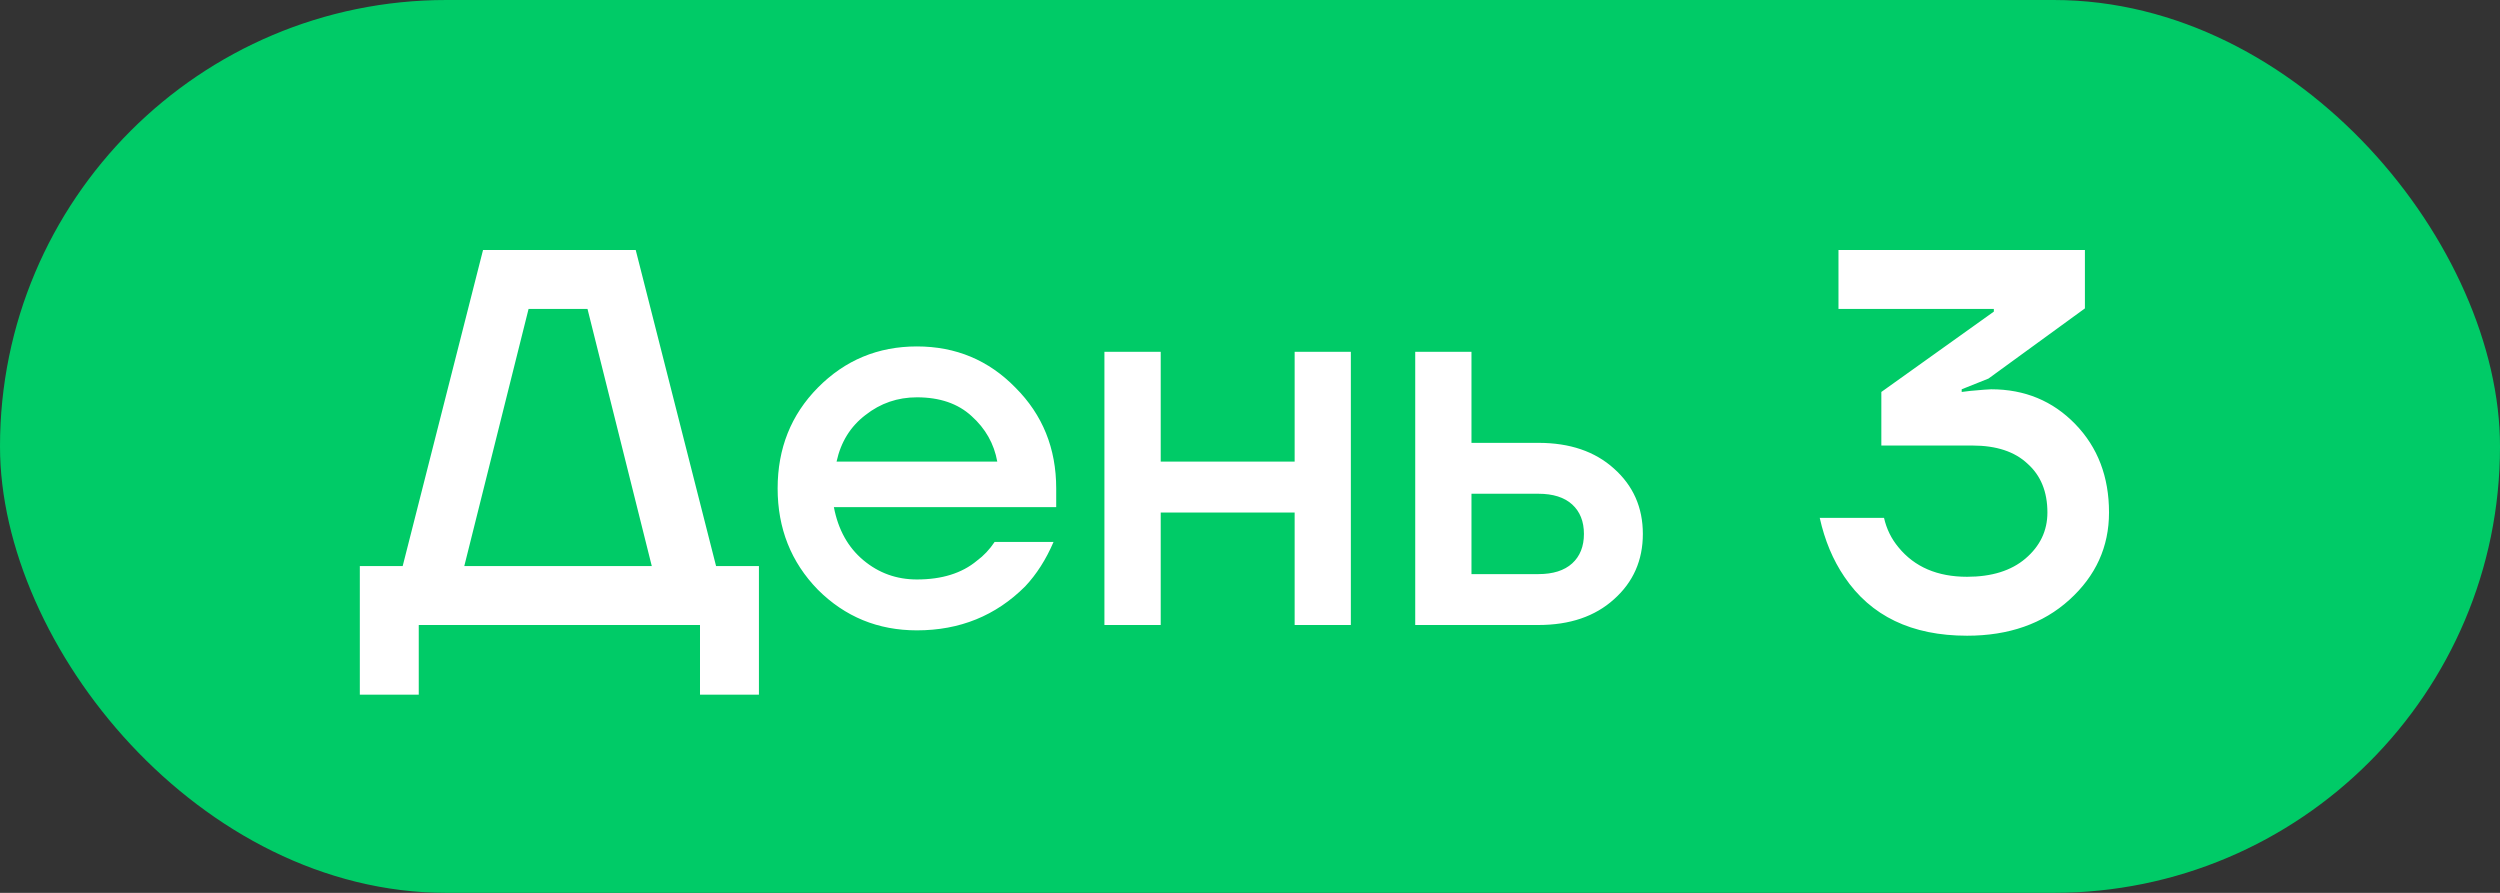
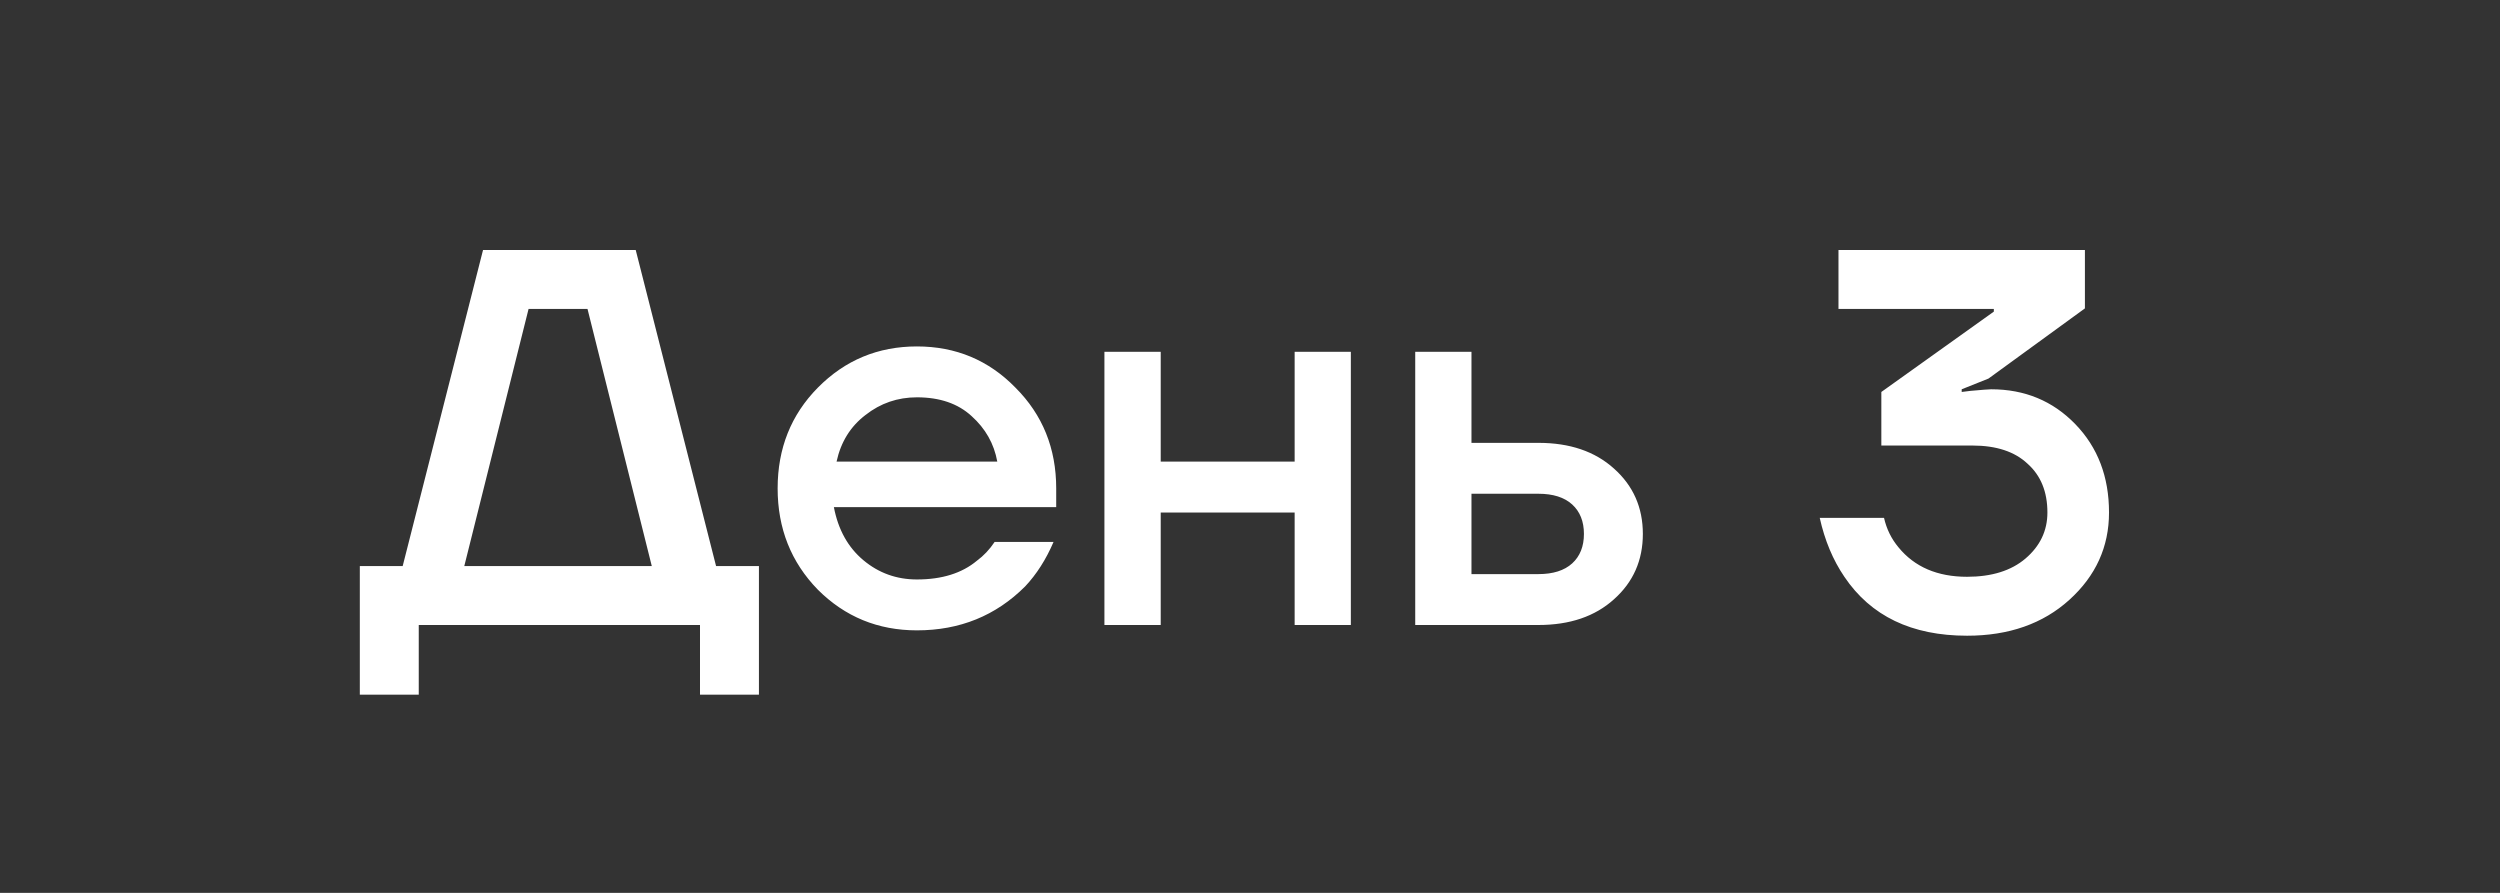
<svg xmlns="http://www.w3.org/2000/svg" width="56" height="20" viewBox="0 0 56 20" fill="none">
  <rect x="0" y="0" width="56" height="20" fill="#333333" stroke="none" />
-   <rect width="56" height="20" rx="10" fill="#00CB67" />
  <path d="M8.06 15.56V12.68H9.02L10.82 5.6H14.24L16.04 12.68H17V15.56H15.68V14H9.38V15.56H8.06ZM10.4 12.68H14.6L13.16 6.92H11.84L10.4 12.68ZM18.319 13.208C17.719 12.592 17.419 11.836 17.419 10.94C17.419 10.044 17.719 9.292 18.319 8.684C18.927 8.068 19.667 7.76 20.539 7.76C21.411 7.76 22.147 8.068 22.747 8.684C23.355 9.292 23.659 10.044 23.659 10.94V11.36H18.679C18.775 11.864 18.995 12.26 19.339 12.548C19.683 12.836 20.083 12.98 20.539 12.98C21.099 12.98 21.547 12.84 21.883 12.56C22.035 12.448 22.167 12.308 22.279 12.14H23.599C23.431 12.532 23.219 12.864 22.963 13.136C22.307 13.792 21.499 14.12 20.539 14.12C19.667 14.12 18.927 13.816 18.319 13.208ZM18.739 10.34H22.339C22.267 9.94 22.075 9.6 21.763 9.32C21.459 9.04 21.051 8.9 20.539 8.9C20.107 8.9 19.723 9.032 19.387 9.296C19.051 9.552 18.835 9.9 18.739 10.34ZM24.739 14V7.88H26V10.34H29V7.88H30.259V14H29V11.48H26V14H24.739ZM31.701 14V7.88H32.961V9.92H34.461C35.164 9.92 35.728 10.112 36.153 10.496C36.584 10.88 36.8 11.368 36.8 11.96C36.8 12.552 36.584 13.04 36.153 13.424C35.728 13.808 35.164 14 34.461 14H31.701ZM32.961 12.86H34.461C34.788 12.86 35.041 12.78 35.217 12.62C35.392 12.46 35.48 12.24 35.48 11.96C35.48 11.68 35.392 11.46 35.217 11.3C35.041 11.14 34.788 11.06 34.461 11.06H32.961V12.86ZM40.762 11.6H42.202C42.258 11.848 42.366 12.068 42.526 12.26C42.886 12.7 43.398 12.92 44.062 12.92C44.614 12.92 45.05 12.784 45.37 12.512C45.698 12.232 45.862 11.888 45.862 11.48C45.862 11.016 45.714 10.652 45.418 10.388C45.13 10.116 44.718 9.98 44.182 9.98H42.142V8.78L44.662 6.98V6.92H41.182V5.6H46.702V6.908L44.542 8.48L43.942 8.72V8.78L44.134 8.756C44.398 8.732 44.554 8.72 44.602 8.72C45.354 8.72 45.982 8.98 46.486 9.5C46.99 10.02 47.242 10.68 47.242 11.48C47.242 12.248 46.946 12.9 46.354 13.436C45.762 13.972 44.998 14.24 44.062 14.24C42.822 14.24 41.906 13.8 41.314 12.92C41.058 12.544 40.874 12.104 40.762 11.6Z" fill="white" />
</svg>